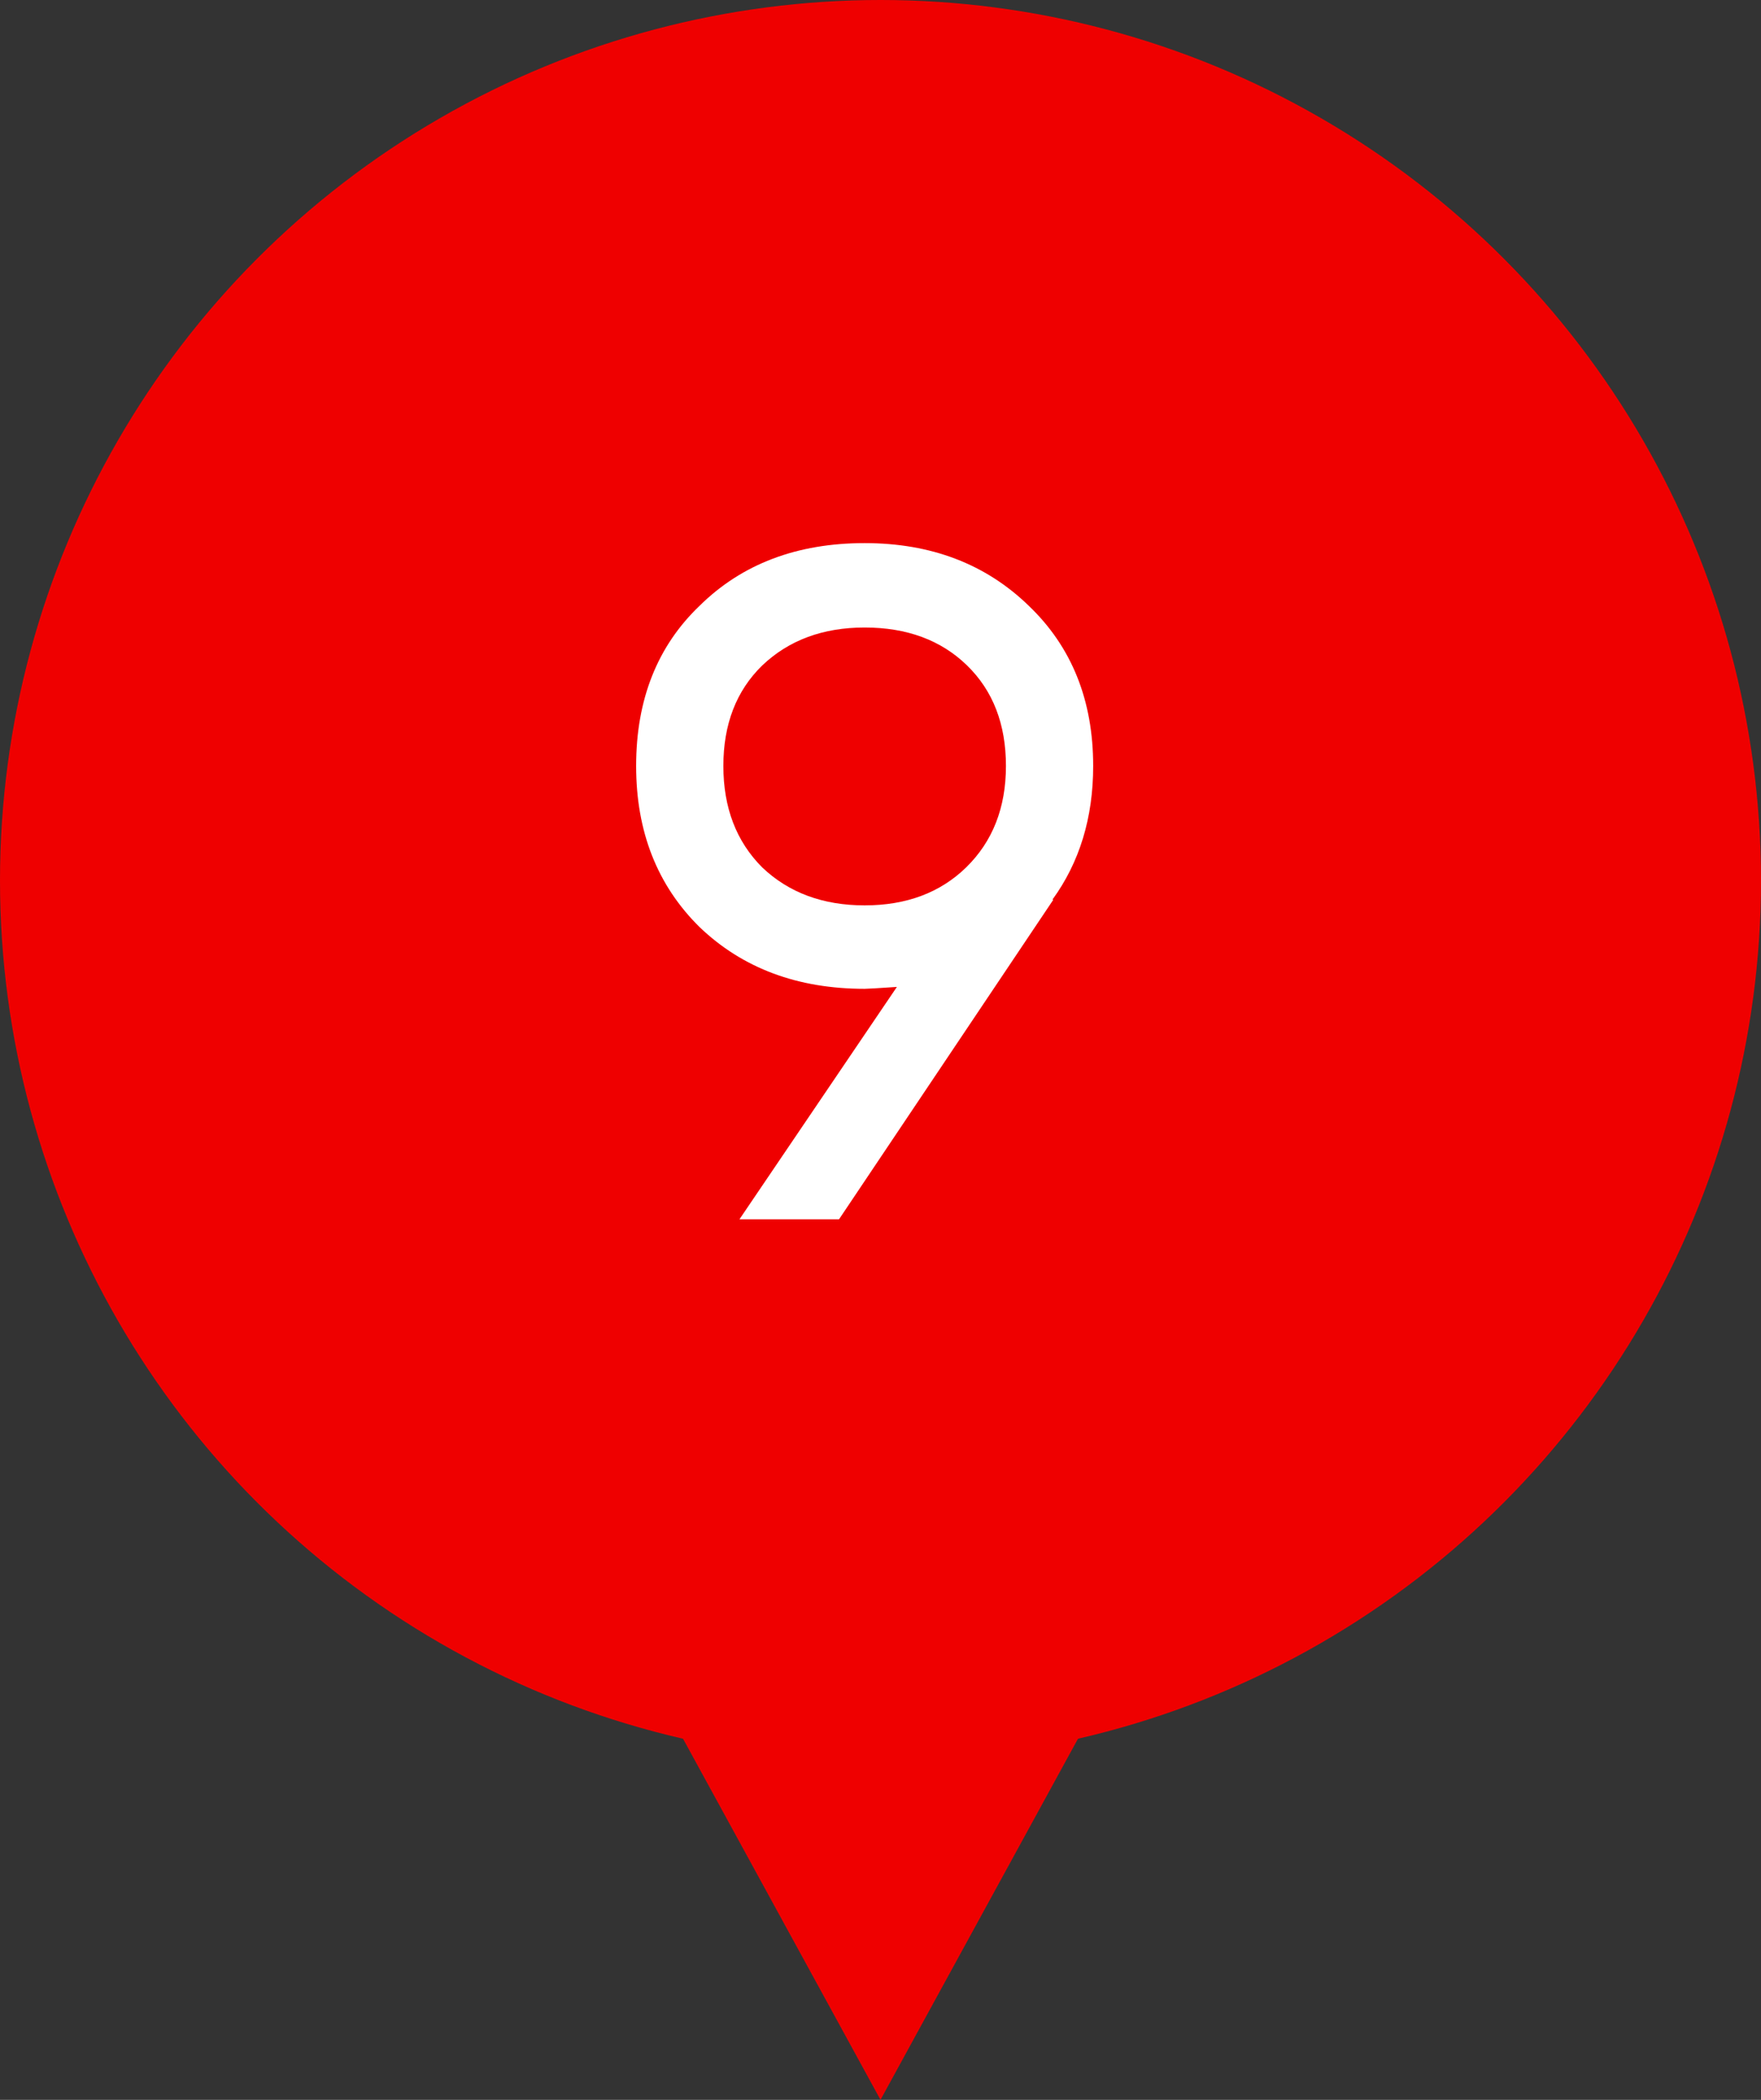
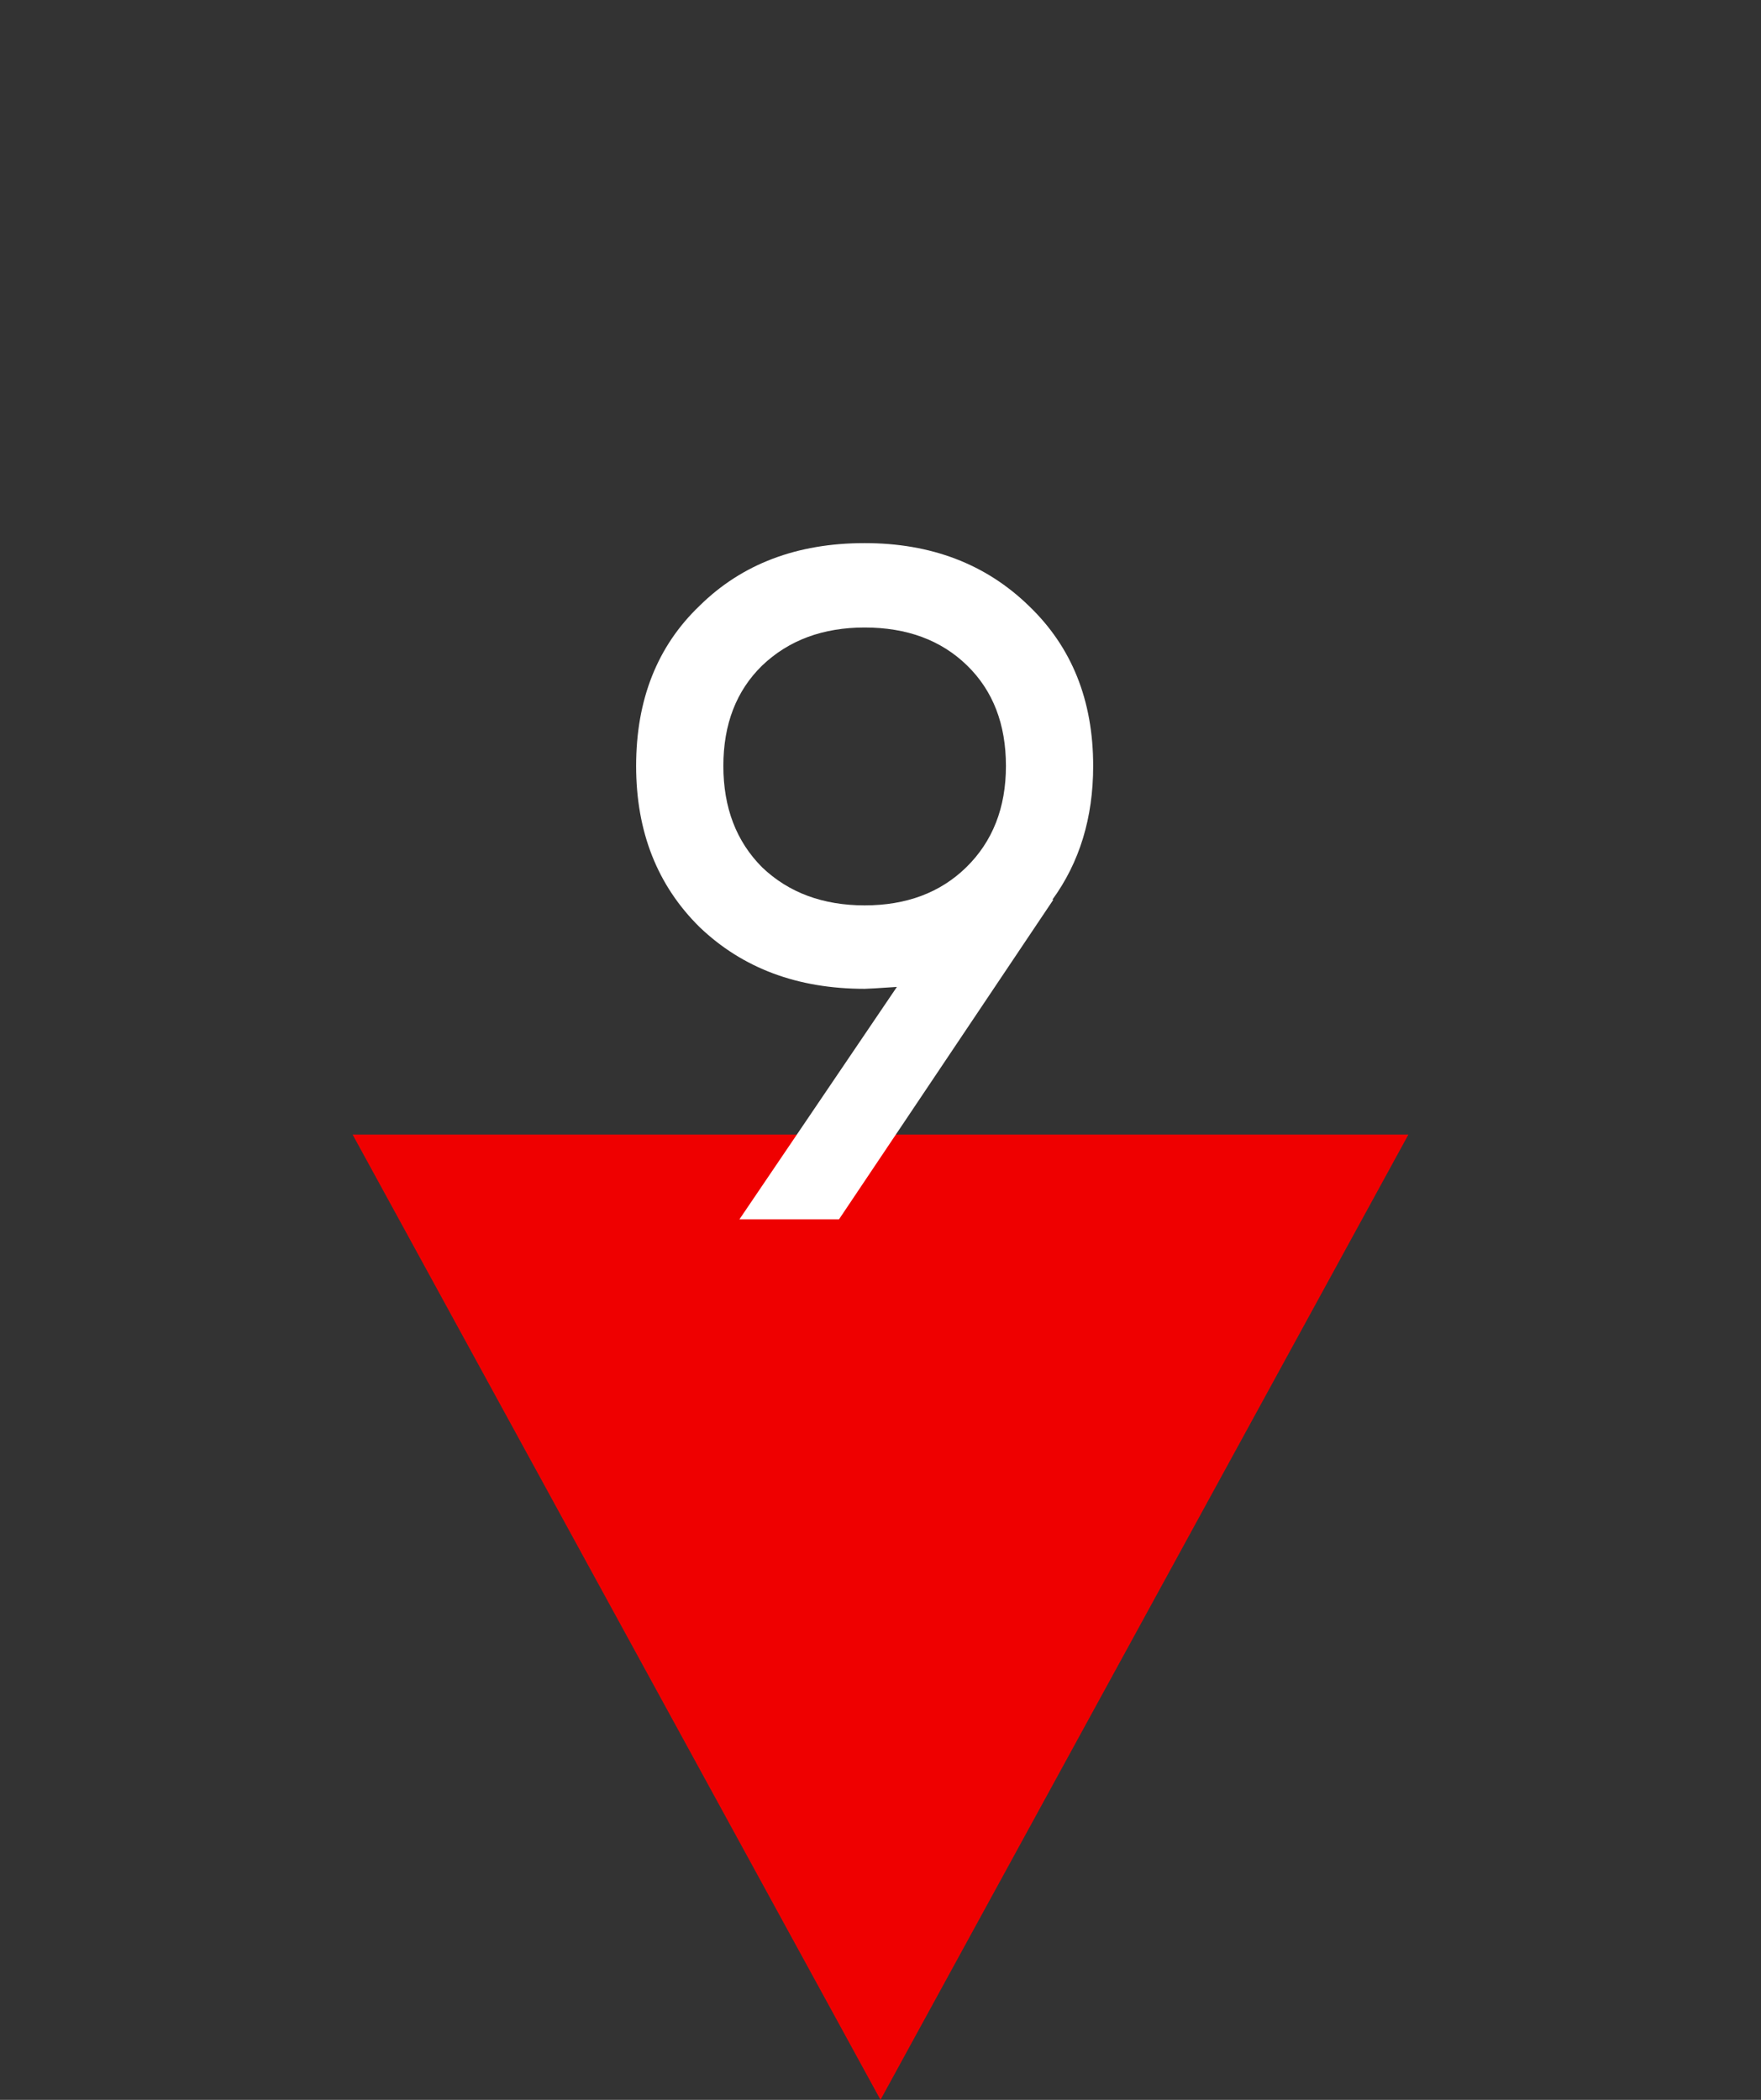
<svg xmlns="http://www.w3.org/2000/svg" width="26" height="31" viewBox="0 0 26 31" fill="none">
  <rect x="0" y="0" width="26" height="31" fill="#333333" stroke="none" />
  <path d="M13 31L5.206 16.75L20.794 16.75L13 31Z" fill="#EF0000" />
-   <circle cx="13" cy="13" r="13" fill="#EF0000" />
  <path d="M16.14 11.308C16.14 12.073 15.939 12.731 15.538 13.282H15.552L12.388 18H10.918L13.242 14.57C12.962 14.589 12.803 14.598 12.766 14.598C11.777 14.598 10.965 14.295 10.33 13.688C9.705 13.072 9.392 12.279 9.392 11.308C9.392 10.328 9.705 9.539 10.33 8.942C10.955 8.326 11.767 8.018 12.766 8.018C13.746 8.018 14.553 8.326 15.188 8.942C15.823 9.549 16.14 10.337 16.14 11.308ZM12.766 9.264C12.15 9.264 11.646 9.451 11.254 9.824C10.871 10.197 10.68 10.692 10.68 11.308C10.68 11.924 10.871 12.423 11.254 12.806C11.646 13.179 12.15 13.366 12.766 13.366C13.382 13.366 13.881 13.179 14.264 12.806C14.656 12.423 14.852 11.924 14.852 11.308C14.852 10.692 14.661 10.197 14.278 9.824C13.895 9.451 13.391 9.264 12.766 9.264Z" fill="white" />
</svg>